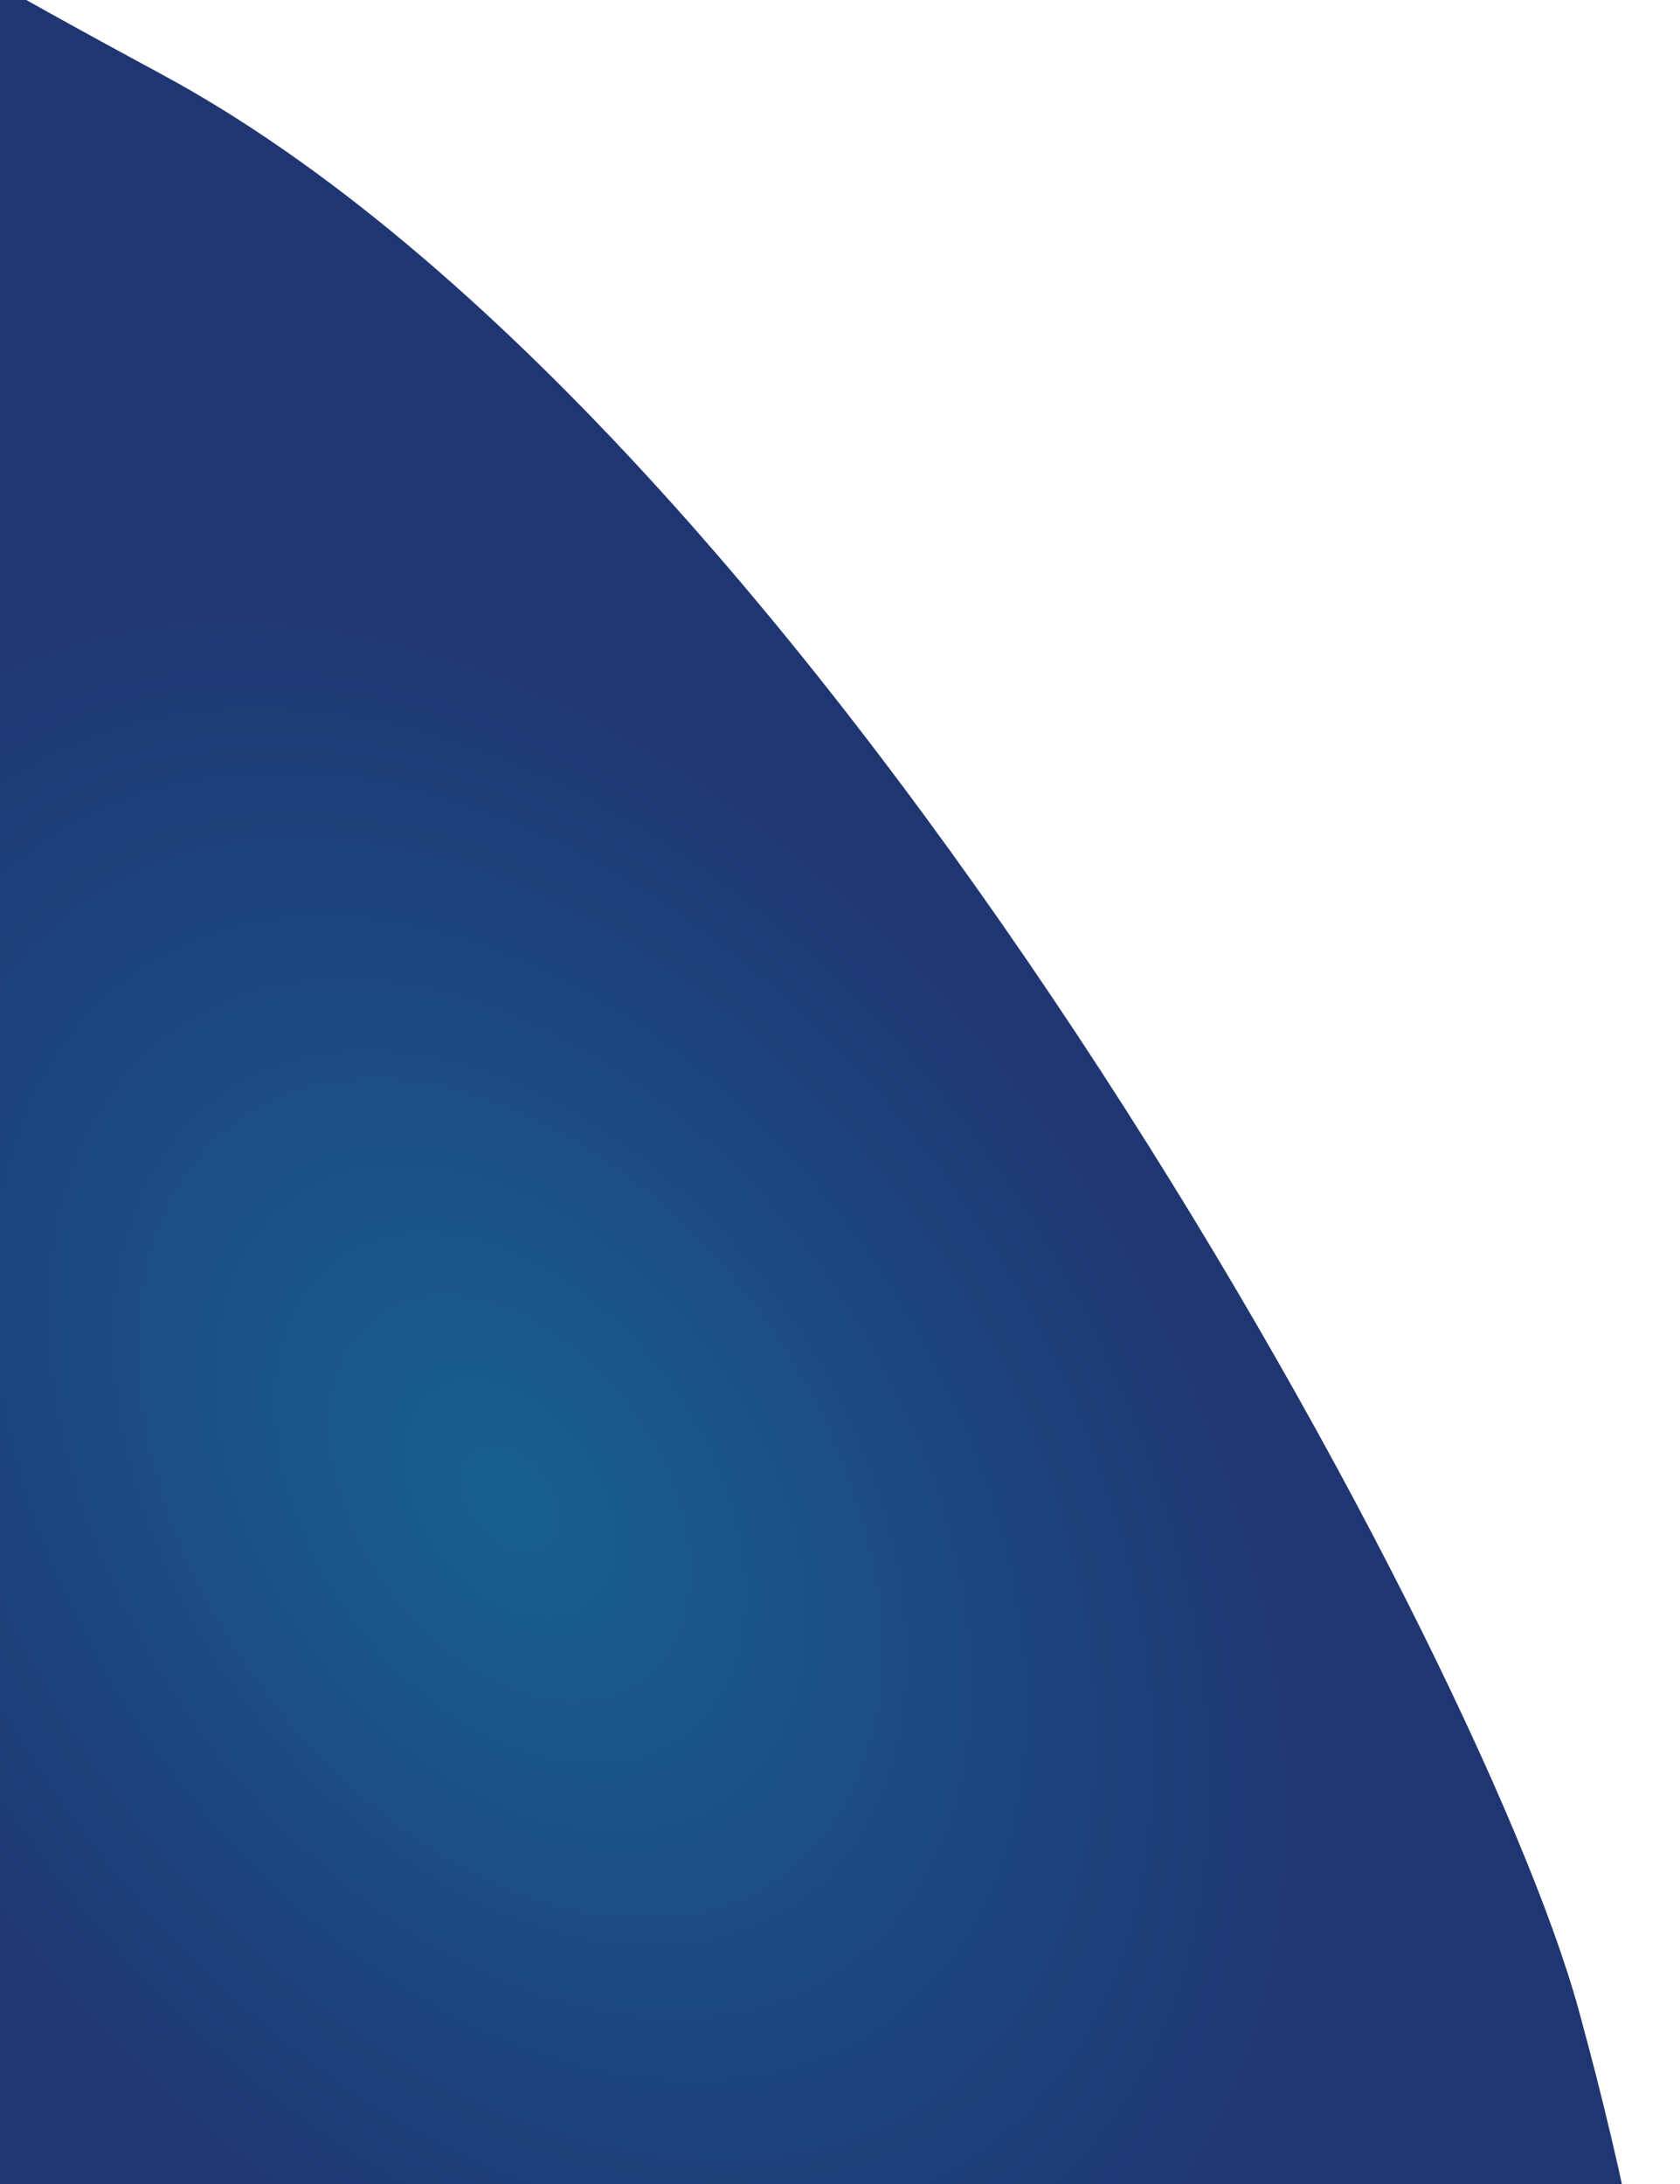
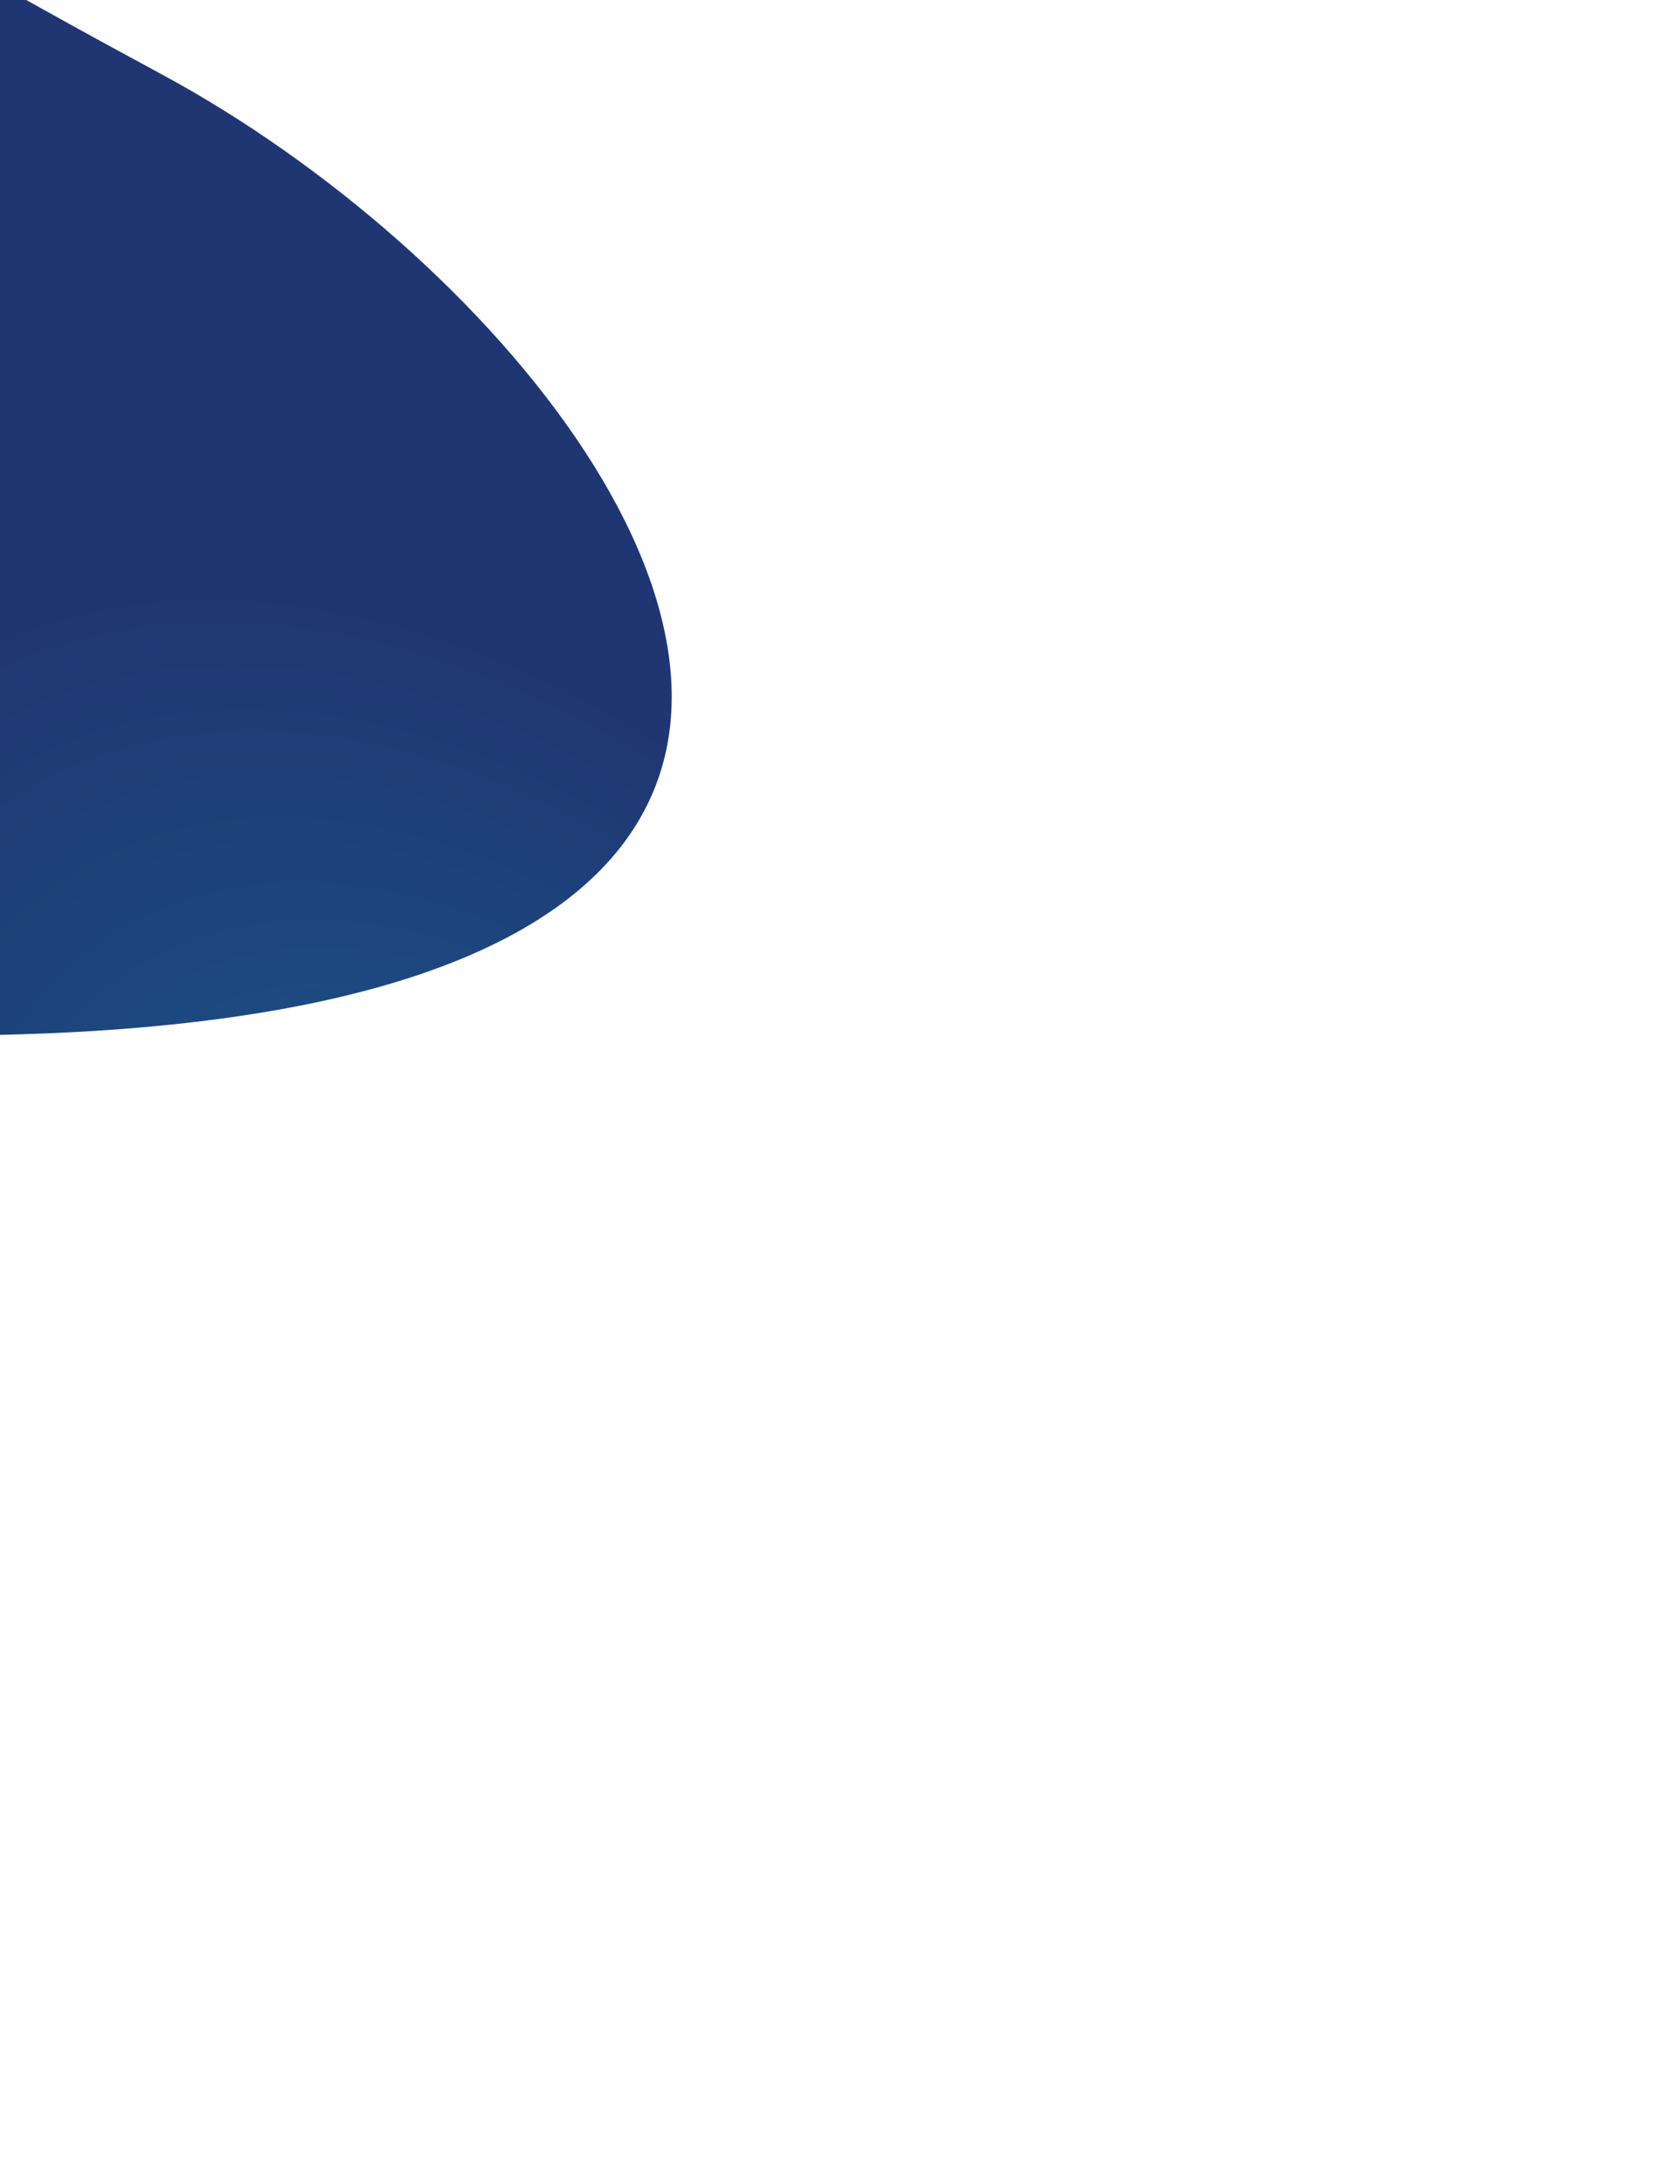
<svg xmlns="http://www.w3.org/2000/svg" width="831" height="1080" viewBox="0 0 831 1080" fill="none">
-   <path d="M-344.723-392.466C-520.187-654.218-1536.99-199.067-1088.55 330.248c366.999 433.181-167.54 741.892 282.166 1063.562 186.042 133.08 166.759 24.38 571.845 389.57 688.772 536.28 801.151 236.14 793.494 69.11-10.061-219.5 412.341-165.47 221.839-858.914C730.031 808.795 403.03 211.06 80.05 36.795c-322.979-174.266-249.309-167.509-424.773-429.261z" fill="url(#vnxk56t1ia)" />
+   <path d="M-344.723-392.466C-520.187-654.218-1536.99-199.067-1088.55 330.248C730.031 808.795 403.03 211.06 80.05 36.795c-322.979-174.266-249.309-167.509-424.773-429.261z" fill="url(#vnxk56t1ia)" />
  <defs>
    <radialGradient id="vnxk56t1ia" cx="0" cy="0" r="1" gradientUnits="userSpaceOnUse" gradientTransform="rotate(52.916 -617.878 625.96) scale(878.295 585.154)">
      <stop offset="0" stop-color="#186090" />
      <stop offset=".573" stop-color="#203673" />
    </radialGradient>
  </defs>
</svg>